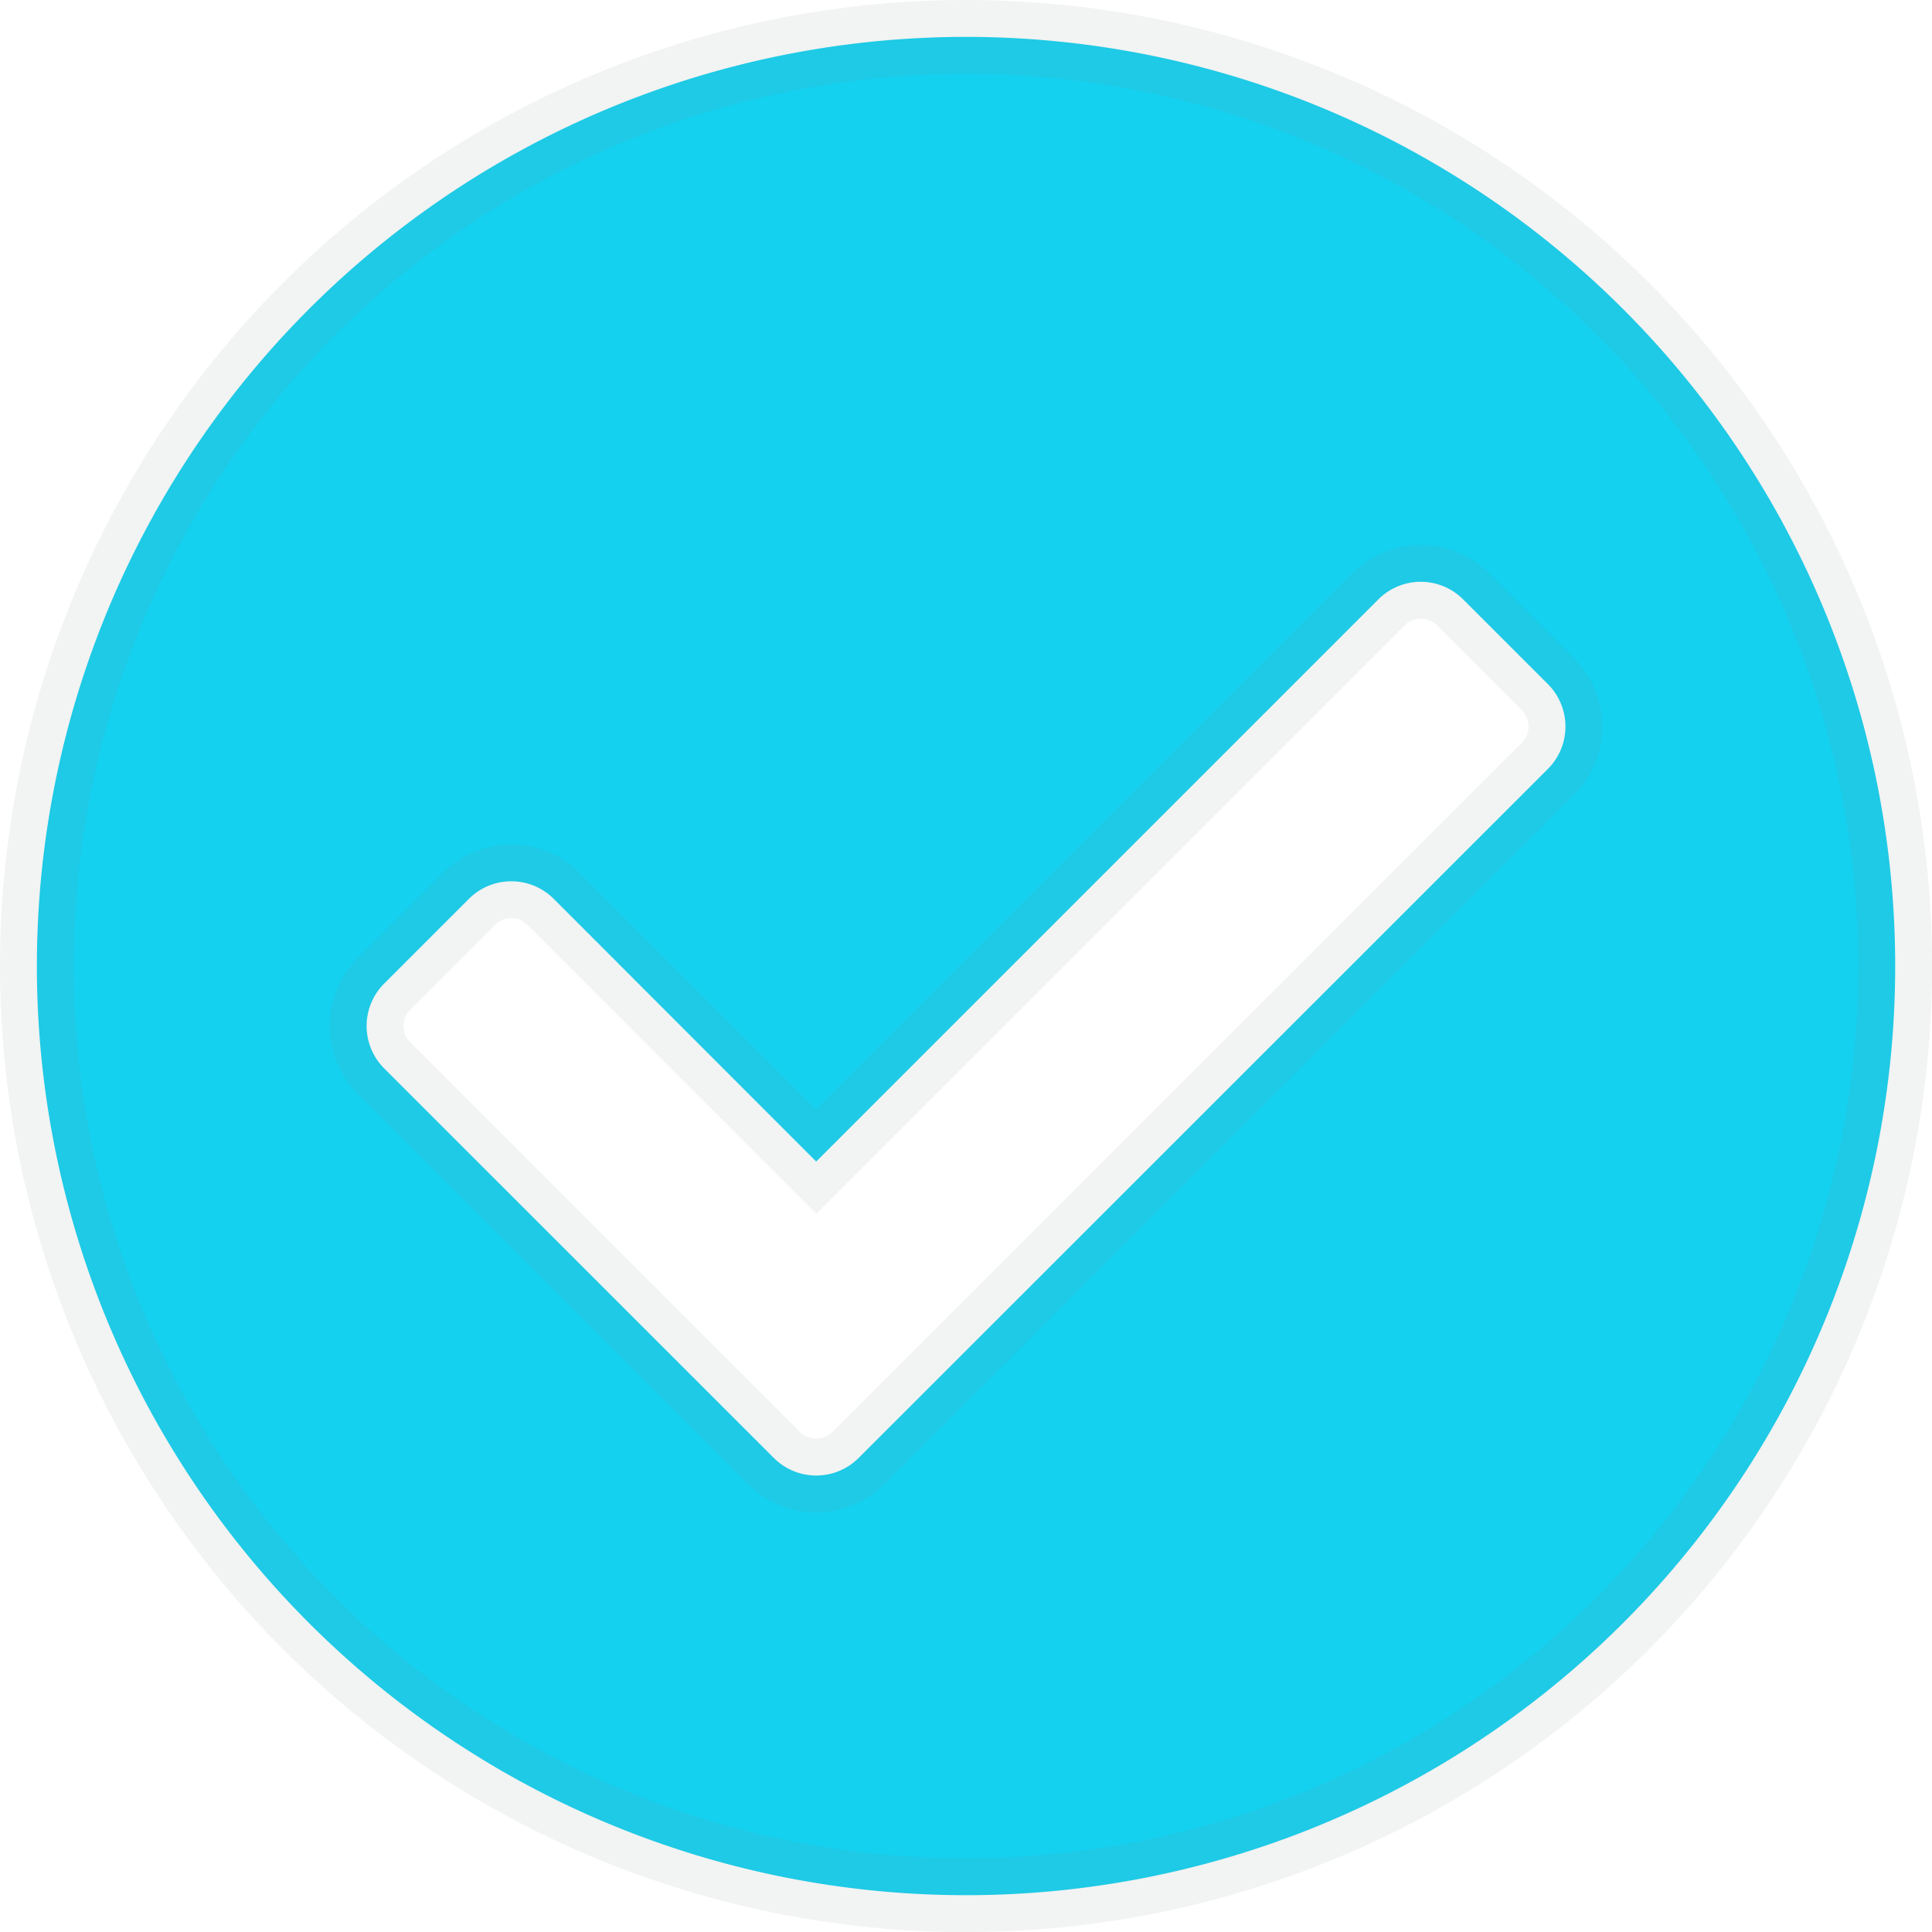
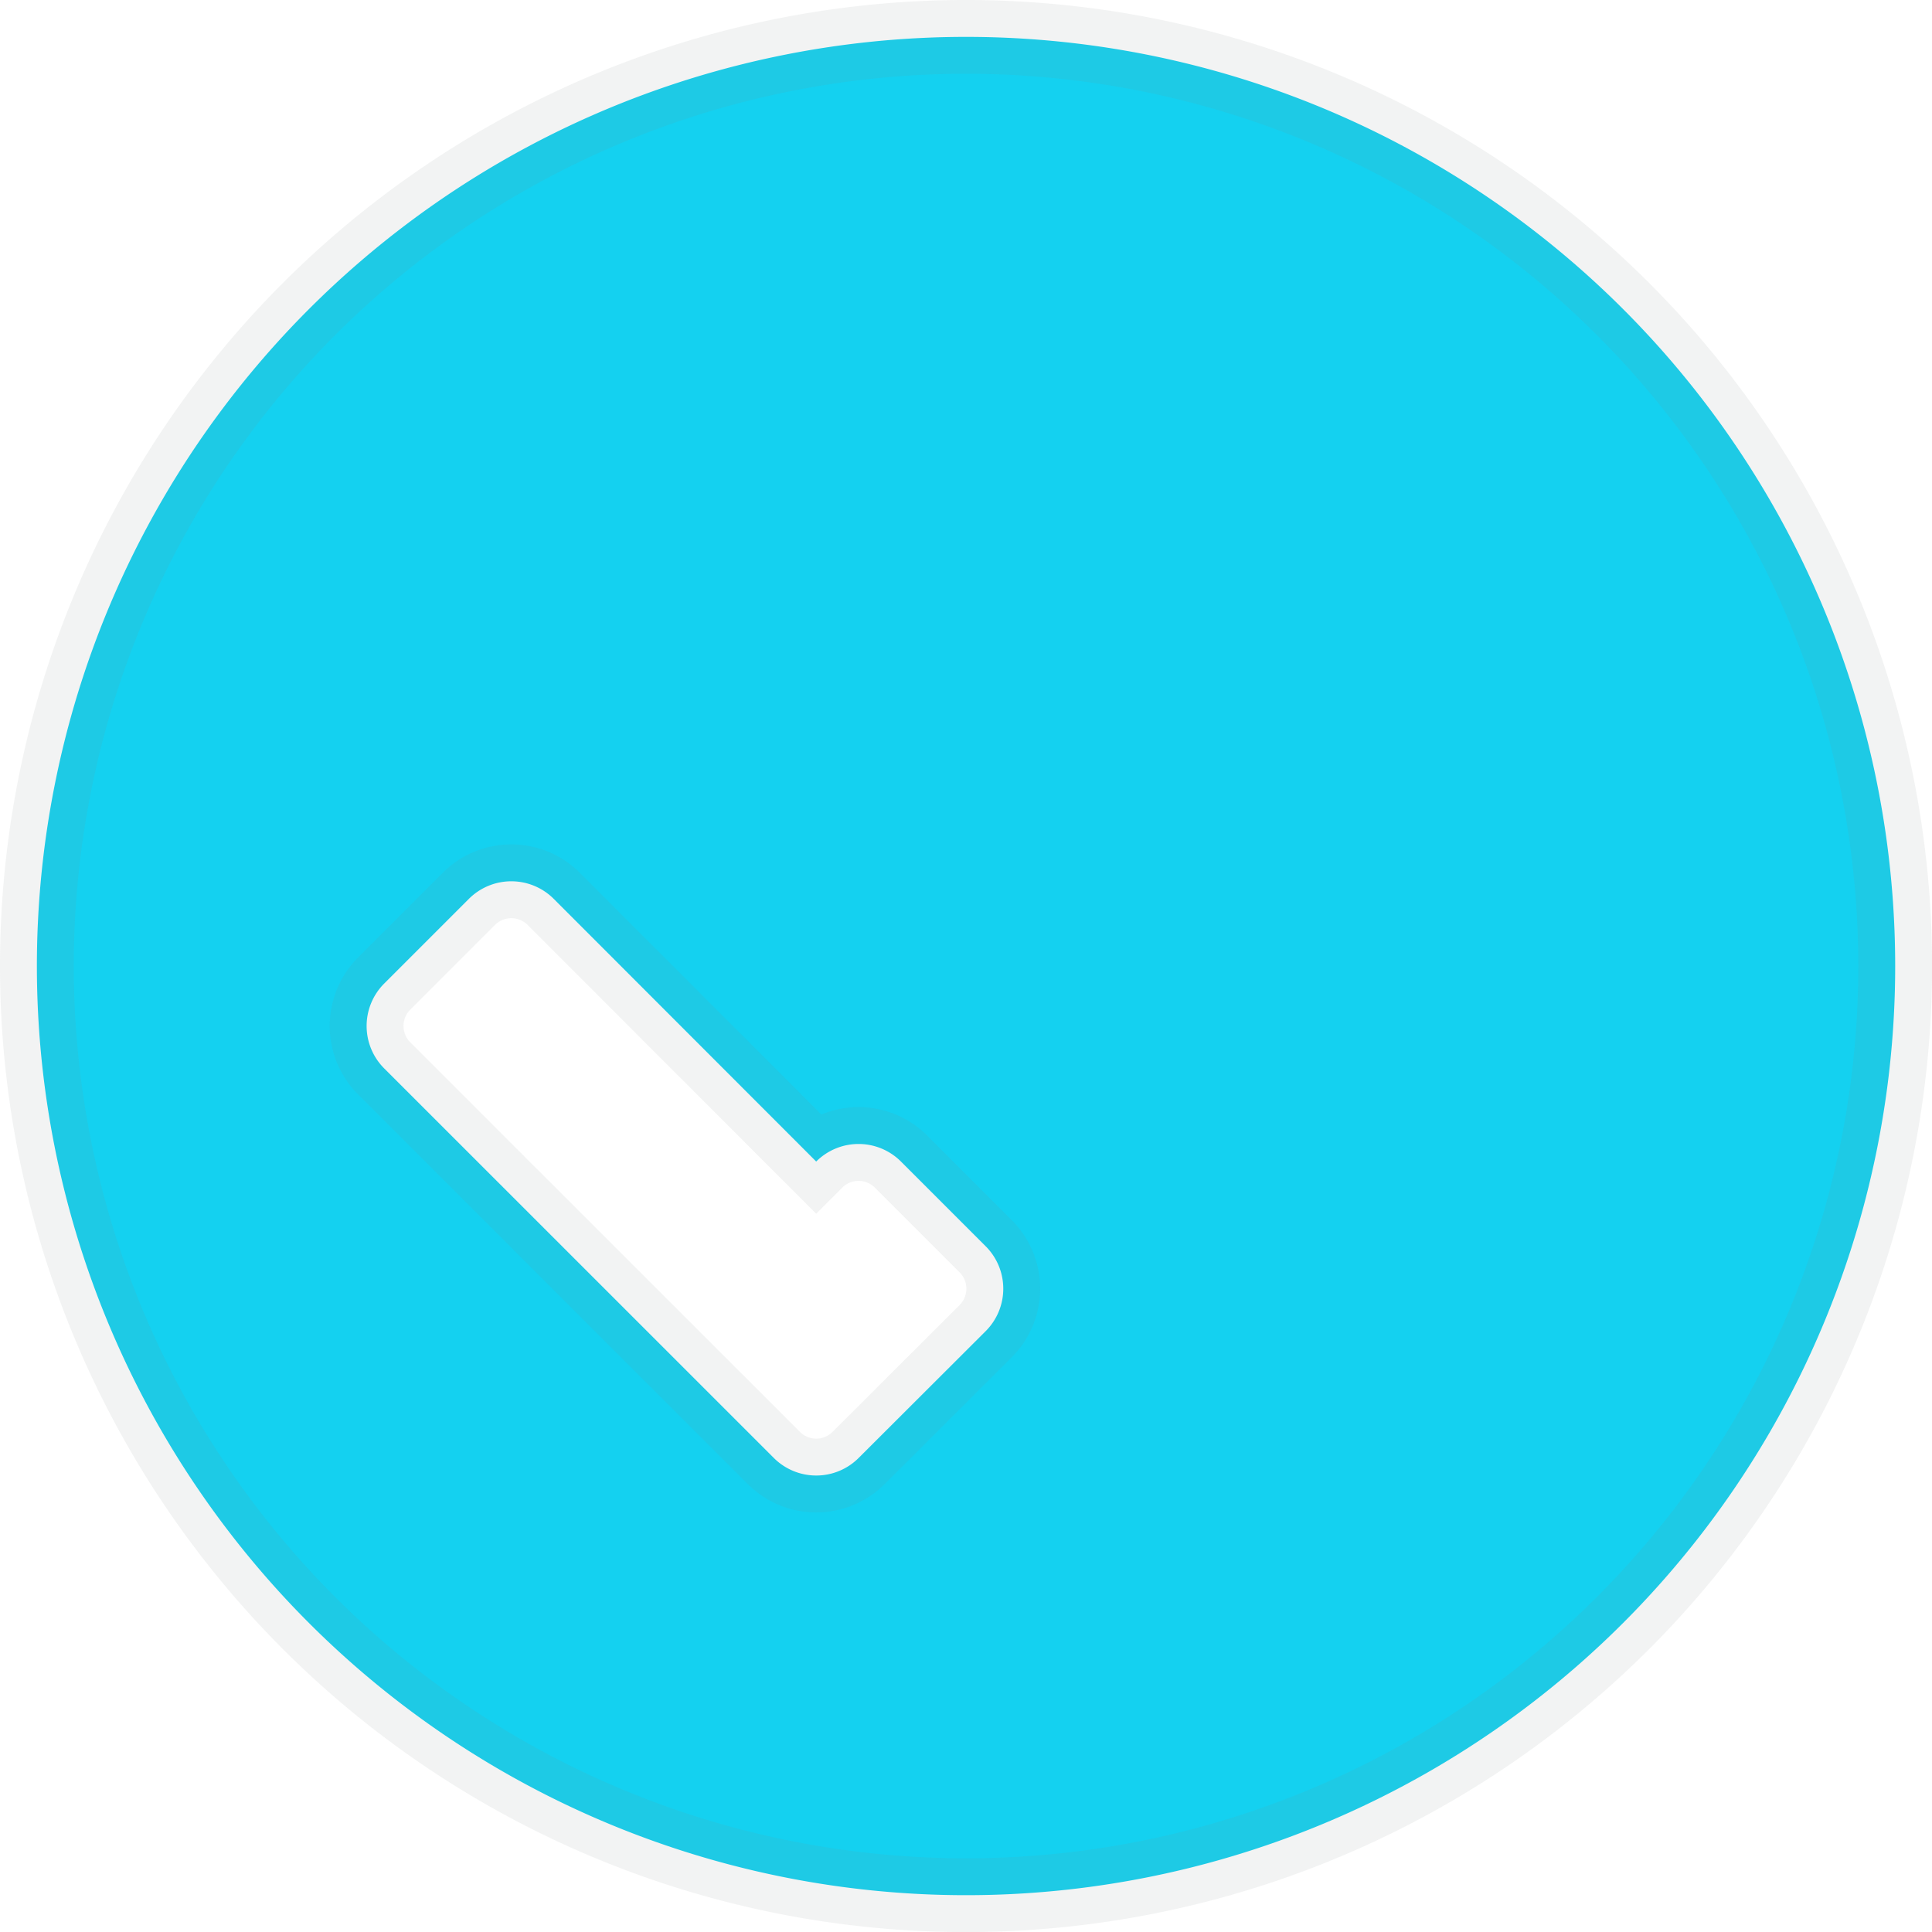
<svg xmlns="http://www.w3.org/2000/svg" width="26.187" height="26.188" viewBox="0 0 26.187 26.188">
-   <path d="M25.594,13.25A12.594,12.594,0,1,0,13,25.844,12.594,12.594,0,0,0,25.594,13.25Zm-14.05,6.668a.813.813,0,0,1-1.149,0L5.113,14.637a.813.813,0,0,1,0-1.149l1.149-1.149a.813.813,0,0,1,1.149,0L10.969,15.9l7.62-7.62a.812.812,0,0,1,1.149,0l1.149,1.149a.813.813,0,0,1,0,1.149Z" transform="translate(0.094 -0.156)" fill="#14d1f0" stroke="rgba(128,134,139,0.1)" stroke-width="1" />
+   <path d="M25.594,13.25A12.594,12.594,0,1,0,13,25.844,12.594,12.594,0,0,0,25.594,13.25Zm-14.05,6.668a.813.813,0,0,1-1.149,0L5.113,14.637a.813.813,0,0,1,0-1.149l1.149-1.149a.813.813,0,0,1,1.149,0L10.969,15.9a.812.812,0,0,1,1.149,0l1.149,1.149a.813.813,0,0,1,0,1.149Z" transform="translate(0.094 -0.156)" fill="#14d1f0" stroke="rgba(128,134,139,0.1)" stroke-width="1" />
</svg>